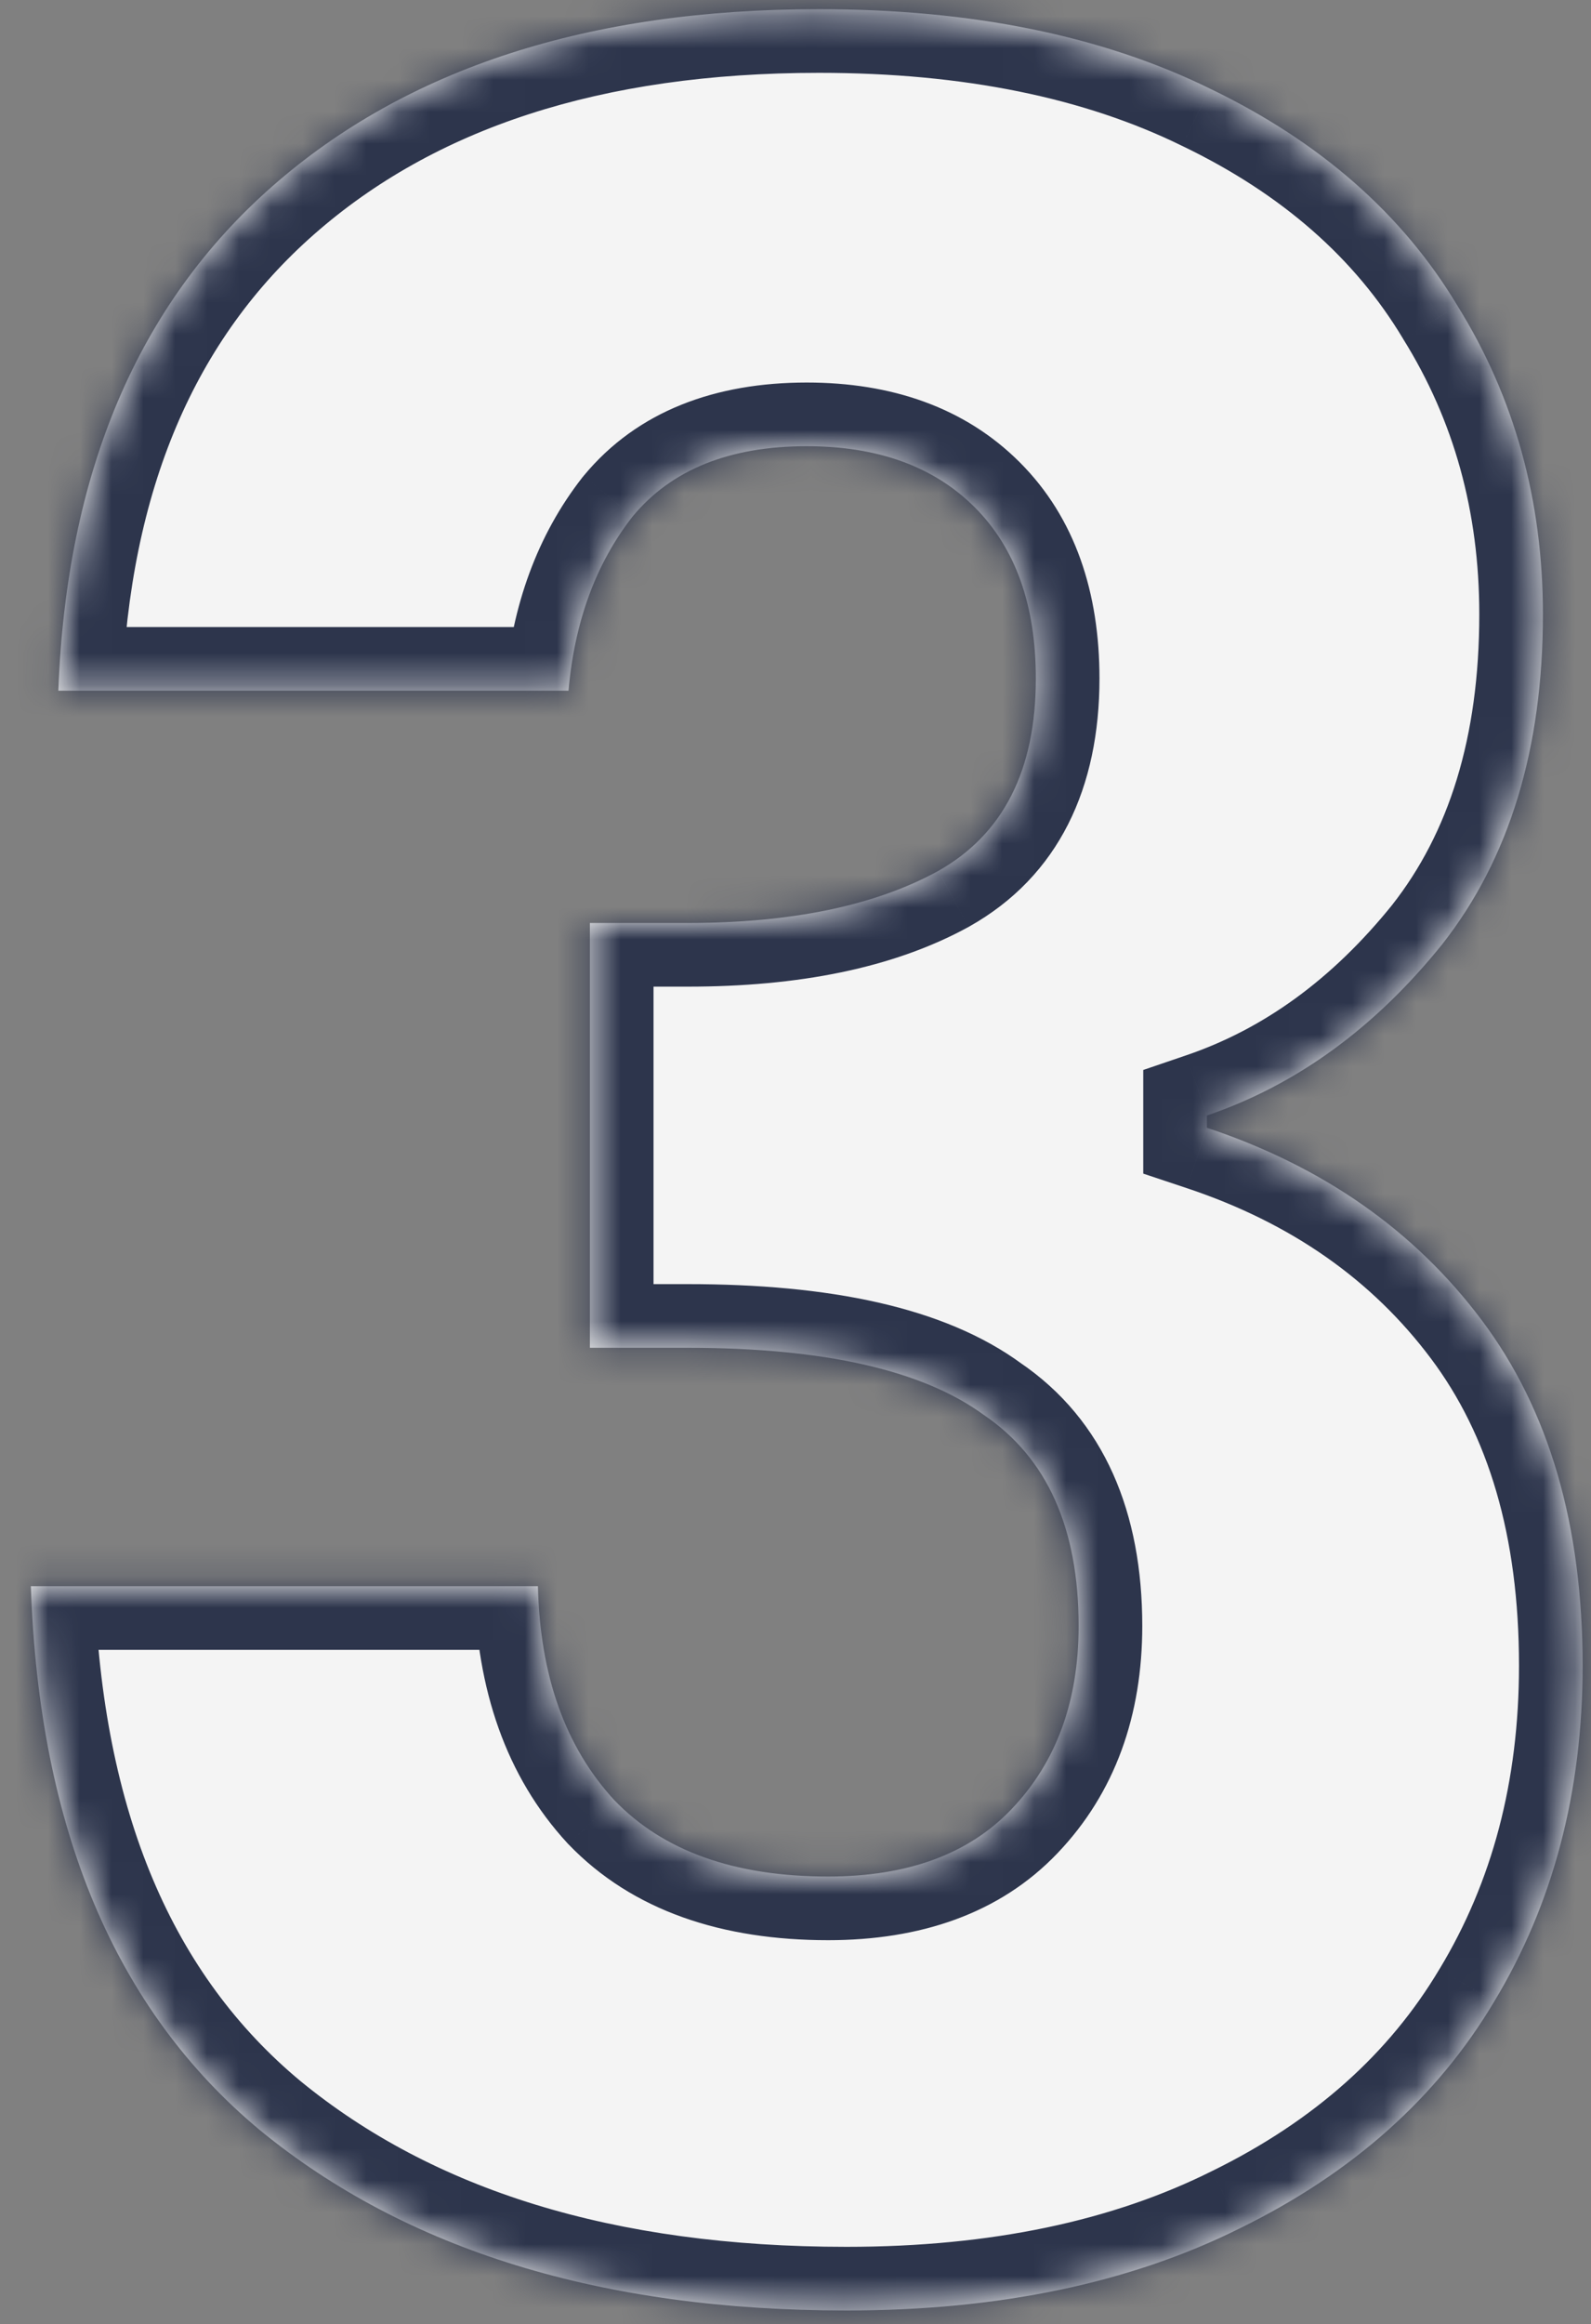
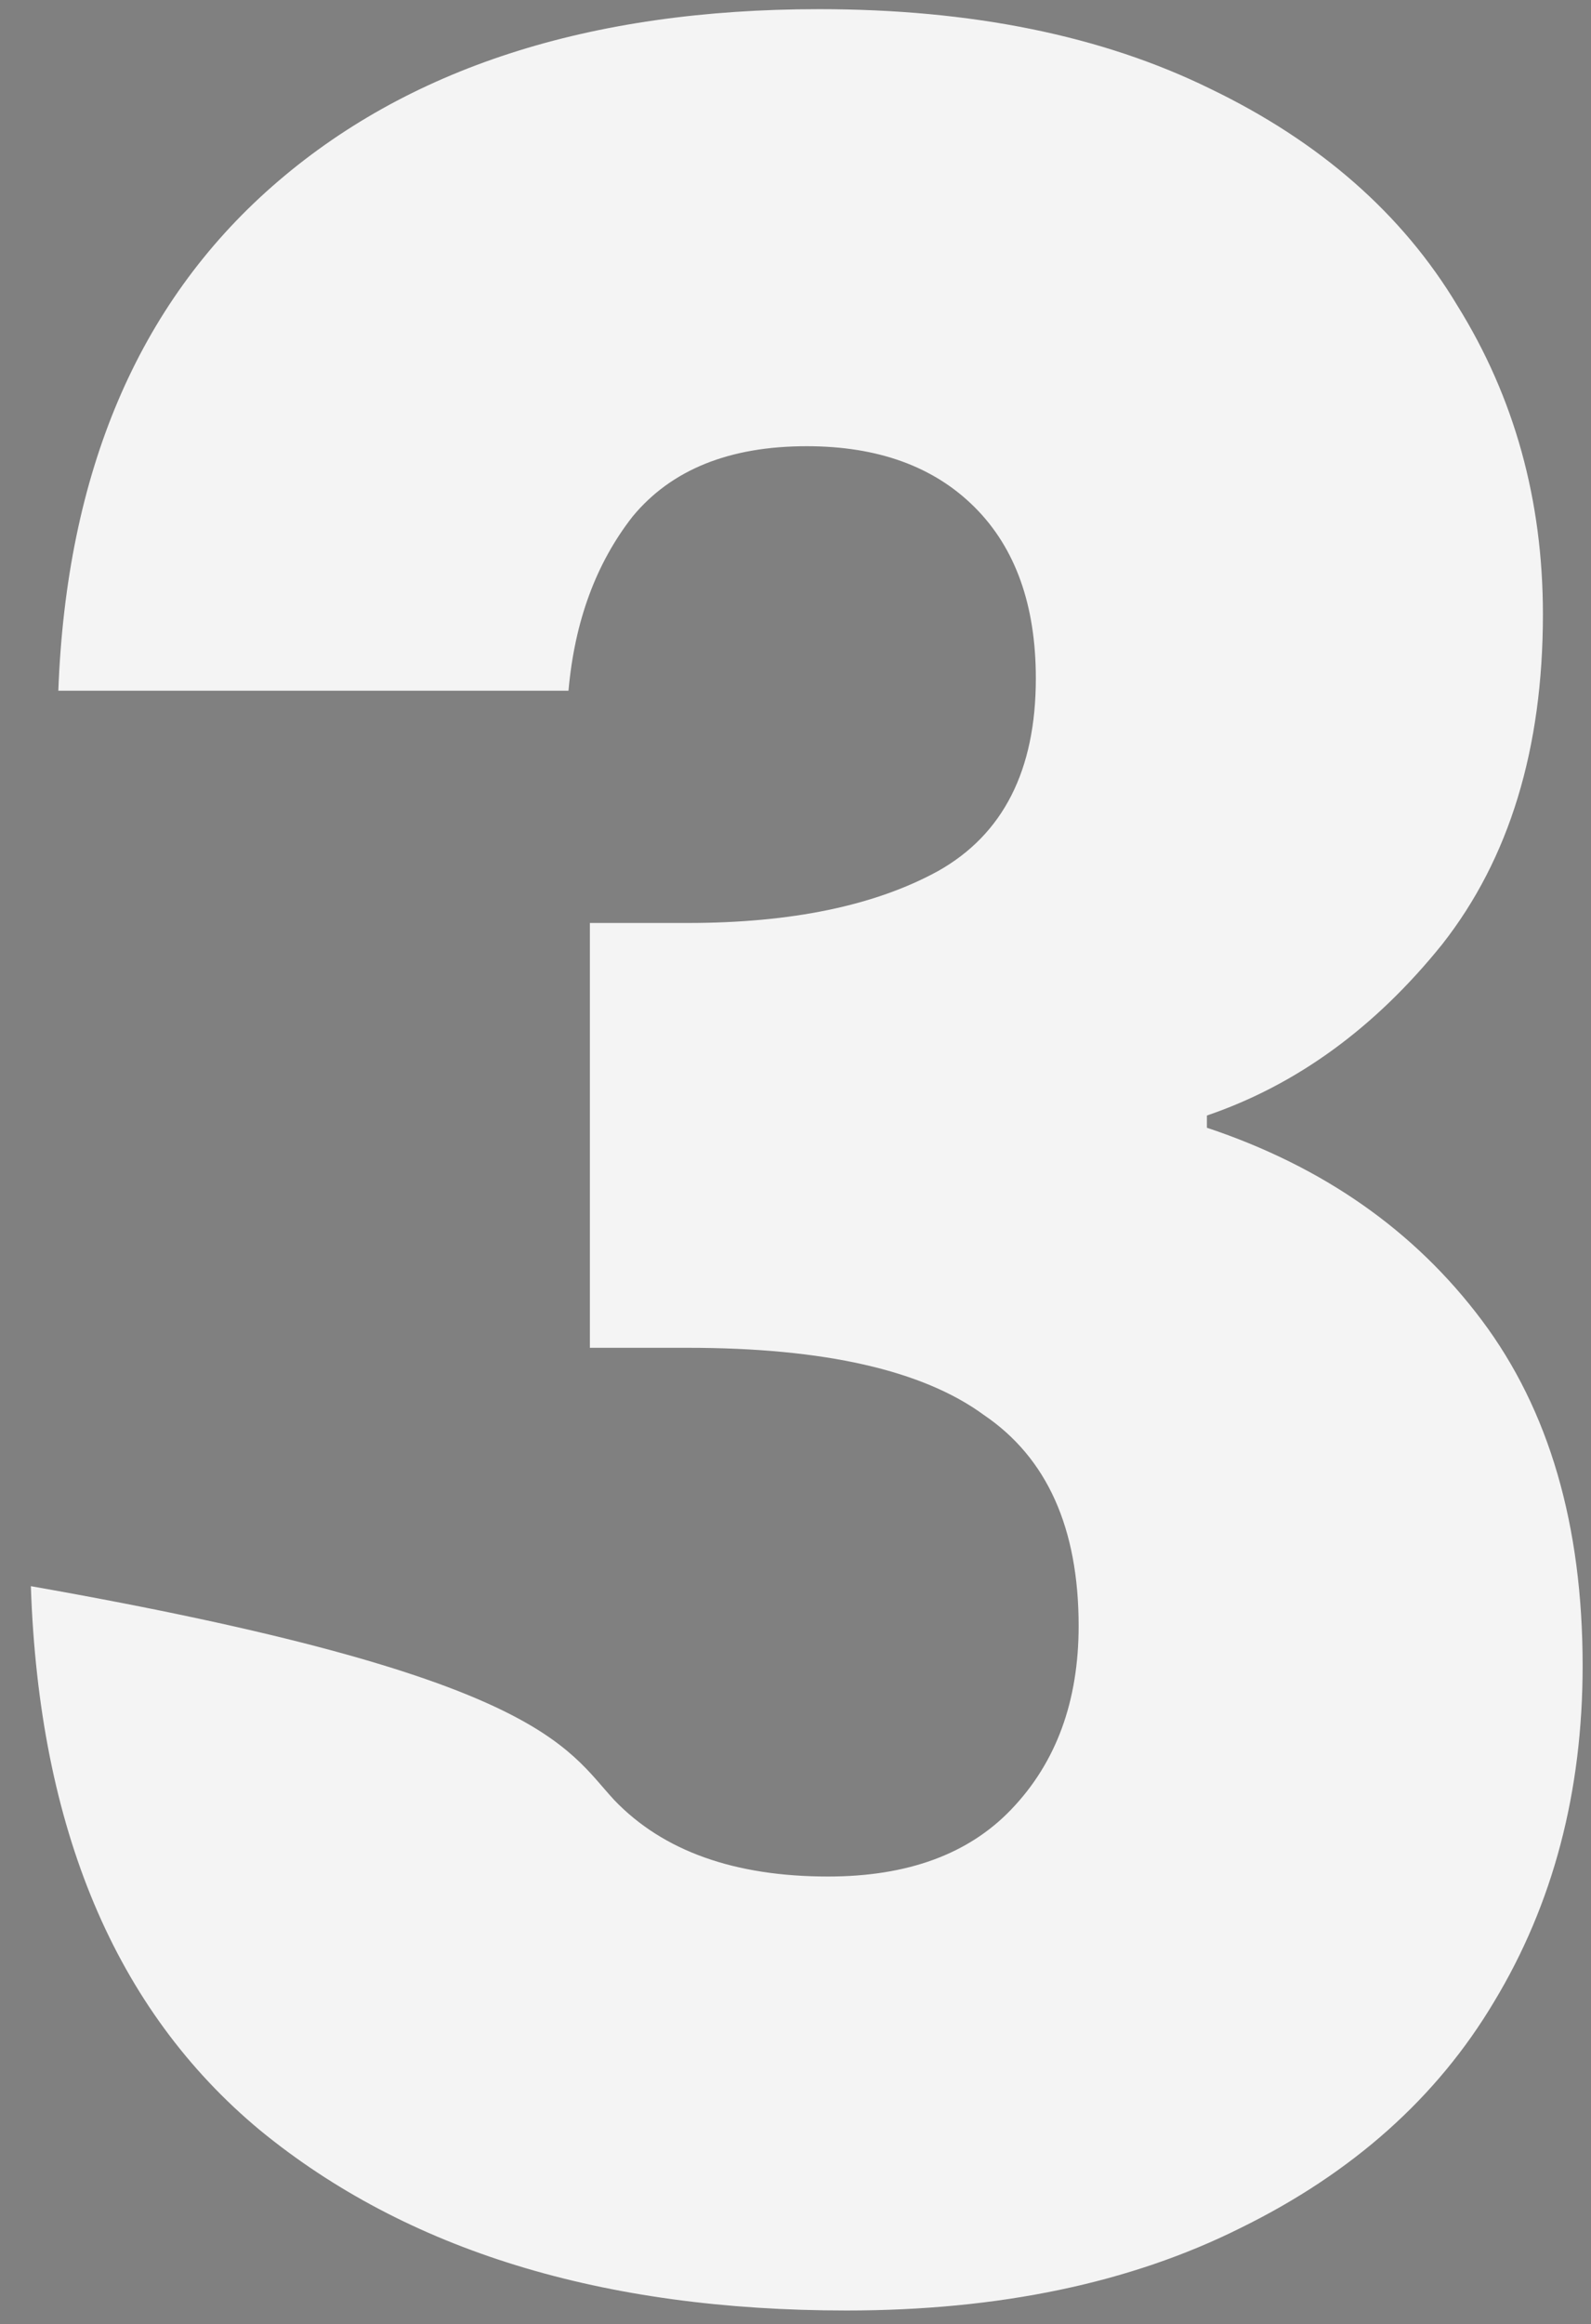
<svg xmlns="http://www.w3.org/2000/svg" width="50" height="73" viewBox="0 0 50 73" fill="none">
  <rect x="0" y="0" width="50" height="73" fill="#808080" stroke="none" />
  <mask id="path-1-inside-1_828_3532" fill="white">
    <path d="M1.833 21.696C2.09 14.848 4.33 9.568 8.553 5.856C12.777 2.144 18.506 0.288 25.738 0.288C30.538 0.288 34.633 1.12 38.026 2.784C41.481 4.448 44.074 6.72 45.801 9.6C47.593 12.48 48.489 15.712 48.489 19.296C48.489 23.52 47.434 26.976 45.322 29.664C43.209 32.288 40.745 34.08 37.929 35.04V35.424C41.578 36.64 44.458 38.656 46.569 41.472C48.681 44.288 49.737 47.904 49.737 52.32C49.737 56.288 48.809 59.808 46.953 62.88C45.161 65.888 42.505 68.256 38.986 69.984C35.529 71.712 31.401 72.576 26.602 72.576C18.922 72.576 12.777 70.688 8.169 66.912C3.626 63.136 1.226 57.44 0.97 49.824H16.905C16.97 52.64 17.77 54.88 19.305 56.544C20.841 58.144 23.081 58.944 26.026 58.944C28.521 58.944 30.442 58.24 31.785 56.832C33.194 55.36 33.898 53.44 33.898 51.072C33.898 48 32.906 45.792 30.922 44.448C29.002 43.04 25.898 42.336 21.61 42.336H18.538V28.992H21.61C24.873 28.992 27.497 28.448 29.482 27.36C31.529 26.208 32.553 24.192 32.553 21.312C32.553 19.008 31.913 17.216 30.634 15.936C29.354 14.656 27.593 14.016 25.354 14.016C22.922 14.016 21.098 14.752 19.881 16.224C18.73 17.696 18.058 19.52 17.866 21.696H1.833Z" />
  </mask>
-   <path d="M1.833 21.696C2.09 14.848 4.33 9.568 8.553 5.856C12.777 2.144 18.506 0.288 25.738 0.288C30.538 0.288 34.633 1.12 38.026 2.784C41.481 4.448 44.074 6.72 45.801 9.6C47.593 12.48 48.489 15.712 48.489 19.296C48.489 23.52 47.434 26.976 45.322 29.664C43.209 32.288 40.745 34.08 37.929 35.04V35.424C41.578 36.64 44.458 38.656 46.569 41.472C48.681 44.288 49.737 47.904 49.737 52.32C49.737 56.288 48.809 59.808 46.953 62.88C45.161 65.888 42.505 68.256 38.986 69.984C35.529 71.712 31.401 72.576 26.602 72.576C18.922 72.576 12.777 70.688 8.169 66.912C3.626 63.136 1.226 57.44 0.97 49.824H16.905C16.97 52.64 17.77 54.88 19.305 56.544C20.841 58.144 23.081 58.944 26.026 58.944C28.521 58.944 30.442 58.24 31.785 56.832C33.194 55.36 33.898 53.44 33.898 51.072C33.898 48 32.906 45.792 30.922 44.448C29.002 43.04 25.898 42.336 21.61 42.336H18.538V28.992H21.61C24.873 28.992 27.497 28.448 29.482 27.36C31.529 26.208 32.553 24.192 32.553 21.312C32.553 19.008 31.913 17.216 30.634 15.936C29.354 14.656 27.593 14.016 25.354 14.016C22.922 14.016 21.098 14.752 19.881 16.224C18.73 17.696 18.058 19.52 17.866 21.696H1.833Z" fill="#F4F4F4" />
-   <path d="M1.833 21.696L-0.165 21.621L-0.243 23.696H1.833V21.696ZM8.553 5.856L9.874 7.358L9.874 7.358L8.553 5.856ZM38.026 2.784L37.145 4.58L37.151 4.583L37.158 4.586L38.026 2.784ZM45.801 9.6L44.087 10.629L44.095 10.643L44.103 10.657L45.801 9.6ZM45.322 29.664L46.88 30.918L46.887 30.909L46.894 30.9L45.322 29.664ZM37.929 35.04L37.284 33.147L35.929 33.609V35.04H37.929ZM37.929 35.424H35.929V36.865L37.297 37.321L37.929 35.424ZM46.953 62.88L45.242 61.846L45.235 61.856L46.953 62.88ZM38.986 69.984L38.104 68.189L38.098 68.192L38.091 68.195L38.986 69.984ZM8.169 66.912L6.891 68.45L6.902 68.459L8.169 66.912ZM0.97 49.824V47.824H-1.099L-1.029 49.891L0.97 49.824ZM16.905 49.824L18.905 49.779L18.861 47.824H16.905V49.824ZM19.305 56.544L17.836 57.901L17.849 57.915L17.863 57.929L19.305 56.544ZM31.785 56.832L30.34 55.45L30.339 55.451L31.785 56.832ZM30.922 44.448L29.739 46.061L29.769 46.083L29.8 46.104L30.922 44.448ZM18.538 42.336H16.538V44.336H18.538V42.336ZM18.538 28.992V26.992H16.538V28.992H18.538ZM29.482 27.36L30.443 29.114L30.453 29.108L30.462 29.103L29.482 27.36ZM30.634 15.936L32.048 14.522L32.048 14.522L30.634 15.936ZM19.881 16.224L18.34 14.95L18.323 14.971L18.306 14.991L19.881 16.224ZM17.866 21.696V23.696H19.697L19.858 21.872L17.866 21.696ZM3.832 21.771C4.072 15.343 6.15 10.631 9.874 7.358L7.233 4.354C2.509 8.505 0.107 14.353 -0.165 21.621L3.832 21.771ZM9.874 7.358C13.638 4.05 18.849 2.288 25.738 2.288V-1.712C18.162 -1.712 11.917 0.238 7.233 4.354L9.874 7.358ZM25.738 2.288C30.312 2.288 34.091 3.081 37.145 4.58L38.906 0.988C35.176 -0.841 30.763 -1.712 25.738 -1.712V2.288ZM37.158 4.586C40.313 6.105 42.587 8.13 44.087 10.629L47.517 8.571C45.56 5.31 42.65 2.791 38.893 0.982L37.158 4.586ZM44.103 10.657C45.687 13.201 46.489 16.063 46.489 19.296H50.489C50.489 15.361 49.5 11.759 47.5 8.543L44.103 10.657ZM46.489 19.296C46.489 23.18 45.524 26.169 43.749 28.428L46.894 30.9C49.343 27.783 50.489 23.86 50.489 19.296H46.489ZM43.764 28.41C41.857 30.779 39.696 32.325 37.284 33.147L38.575 36.933C41.795 35.835 44.562 33.797 46.88 30.918L43.764 28.41ZM35.929 35.04V35.424H39.929V35.04H35.929ZM37.297 37.321C40.596 38.421 43.124 40.212 44.969 42.672L48.169 40.272C45.791 37.1 42.559 34.859 38.562 33.527L37.297 37.321ZM44.969 42.672C46.762 45.062 47.737 48.225 47.737 52.32H51.737C51.737 47.583 50.601 43.514 48.169 40.272L44.969 42.672ZM47.737 52.32C47.737 55.963 46.89 59.118 45.242 61.846L48.665 63.914C50.729 60.498 51.737 56.613 51.737 52.32H47.737ZM45.235 61.856C43.665 64.493 41.319 66.61 38.104 68.189L39.867 71.779C43.691 69.902 46.658 67.284 48.672 63.904L45.235 61.856ZM38.091 68.195C34.972 69.755 31.165 70.576 26.602 70.576V74.576C31.638 74.576 36.087 73.669 39.88 71.773L38.091 68.195ZM26.602 70.576C19.248 70.576 13.595 68.772 9.437 65.365L6.902 68.459C11.96 72.604 18.595 74.576 26.602 74.576V70.576ZM9.448 65.374C5.462 62.062 3.211 56.978 2.968 49.757L-1.029 49.891C-0.76 57.902 1.789 64.21 6.891 68.45L9.448 65.374ZM0.97 51.824H16.905V47.824H0.97V51.824ZM14.906 49.869C14.978 53.049 15.895 55.797 17.836 57.901L20.775 55.187C19.645 53.963 18.961 52.231 18.905 49.779L14.906 49.869ZM17.863 57.929C19.888 60.038 22.723 60.944 26.026 60.944V56.944C23.44 56.944 21.795 56.25 20.748 55.159L17.863 57.929ZM26.026 60.944C28.905 60.944 31.412 60.12 33.232 58.213L30.339 55.451C29.471 56.36 28.138 56.944 26.026 56.944V60.944ZM33.231 58.214C35.052 56.31 35.898 53.865 35.898 51.072H31.898C31.898 53.015 31.335 54.41 30.34 55.45L33.231 58.214ZM35.898 51.072C35.898 47.546 34.73 44.612 32.043 42.792L29.8 46.104C31.081 46.972 31.898 48.454 31.898 51.072H35.898ZM32.104 42.835C29.66 41.043 26.024 40.336 21.61 40.336V44.336C25.771 44.336 28.343 45.037 29.739 46.061L32.104 42.835ZM21.61 40.336H18.538V44.336H21.61V40.336ZM20.538 42.336V28.992H16.538V42.336H20.538ZM18.538 30.992H21.61V26.992H18.538V30.992ZM21.61 30.992C25.07 30.992 28.063 30.419 30.443 29.114L28.52 25.606C26.932 26.477 24.677 26.992 21.61 26.992V30.992ZM30.462 29.103C33.291 27.512 34.553 24.722 34.553 21.312H30.553C30.553 23.662 29.768 24.904 28.501 25.617L30.462 29.103ZM34.553 21.312C34.553 18.63 33.798 16.272 32.048 14.522L29.219 17.35C30.029 18.16 30.553 19.387 30.553 21.312H34.553ZM32.048 14.522C30.308 12.782 27.991 12.016 25.354 12.016V16.016C27.197 16.016 28.399 16.53 29.219 17.35L32.048 14.522ZM25.354 12.016C22.502 12.016 20.035 12.897 18.34 14.95L21.423 17.498C22.16 16.607 23.341 16.016 25.354 16.016V12.016ZM18.306 14.991C16.878 16.816 16.093 19.025 15.873 21.52L19.858 21.872C20.022 20.015 20.581 18.576 21.456 17.457L18.306 14.991ZM17.866 19.696H1.833V23.696H17.866V19.696Z" fill="#2D354C" mask="url(#path-1-inside-1_828_3532)" />
+   <path d="M1.833 21.696C2.09 14.848 4.33 9.568 8.553 5.856C12.777 2.144 18.506 0.288 25.738 0.288C30.538 0.288 34.633 1.12 38.026 2.784C41.481 4.448 44.074 6.72 45.801 9.6C47.593 12.48 48.489 15.712 48.489 19.296C48.489 23.52 47.434 26.976 45.322 29.664C43.209 32.288 40.745 34.08 37.929 35.04V35.424C41.578 36.64 44.458 38.656 46.569 41.472C48.681 44.288 49.737 47.904 49.737 52.32C49.737 56.288 48.809 59.808 46.953 62.88C45.161 65.888 42.505 68.256 38.986 69.984C35.529 71.712 31.401 72.576 26.602 72.576C18.922 72.576 12.777 70.688 8.169 66.912C3.626 63.136 1.226 57.44 0.97 49.824C16.97 52.64 17.77 54.88 19.305 56.544C20.841 58.144 23.081 58.944 26.026 58.944C28.521 58.944 30.442 58.24 31.785 56.832C33.194 55.36 33.898 53.44 33.898 51.072C33.898 48 32.906 45.792 30.922 44.448C29.002 43.04 25.898 42.336 21.61 42.336H18.538V28.992H21.61C24.873 28.992 27.497 28.448 29.482 27.36C31.529 26.208 32.553 24.192 32.553 21.312C32.553 19.008 31.913 17.216 30.634 15.936C29.354 14.656 27.593 14.016 25.354 14.016C22.922 14.016 21.098 14.752 19.881 16.224C18.73 17.696 18.058 19.52 17.866 21.696H1.833Z" fill="#F4F4F4" />
</svg>